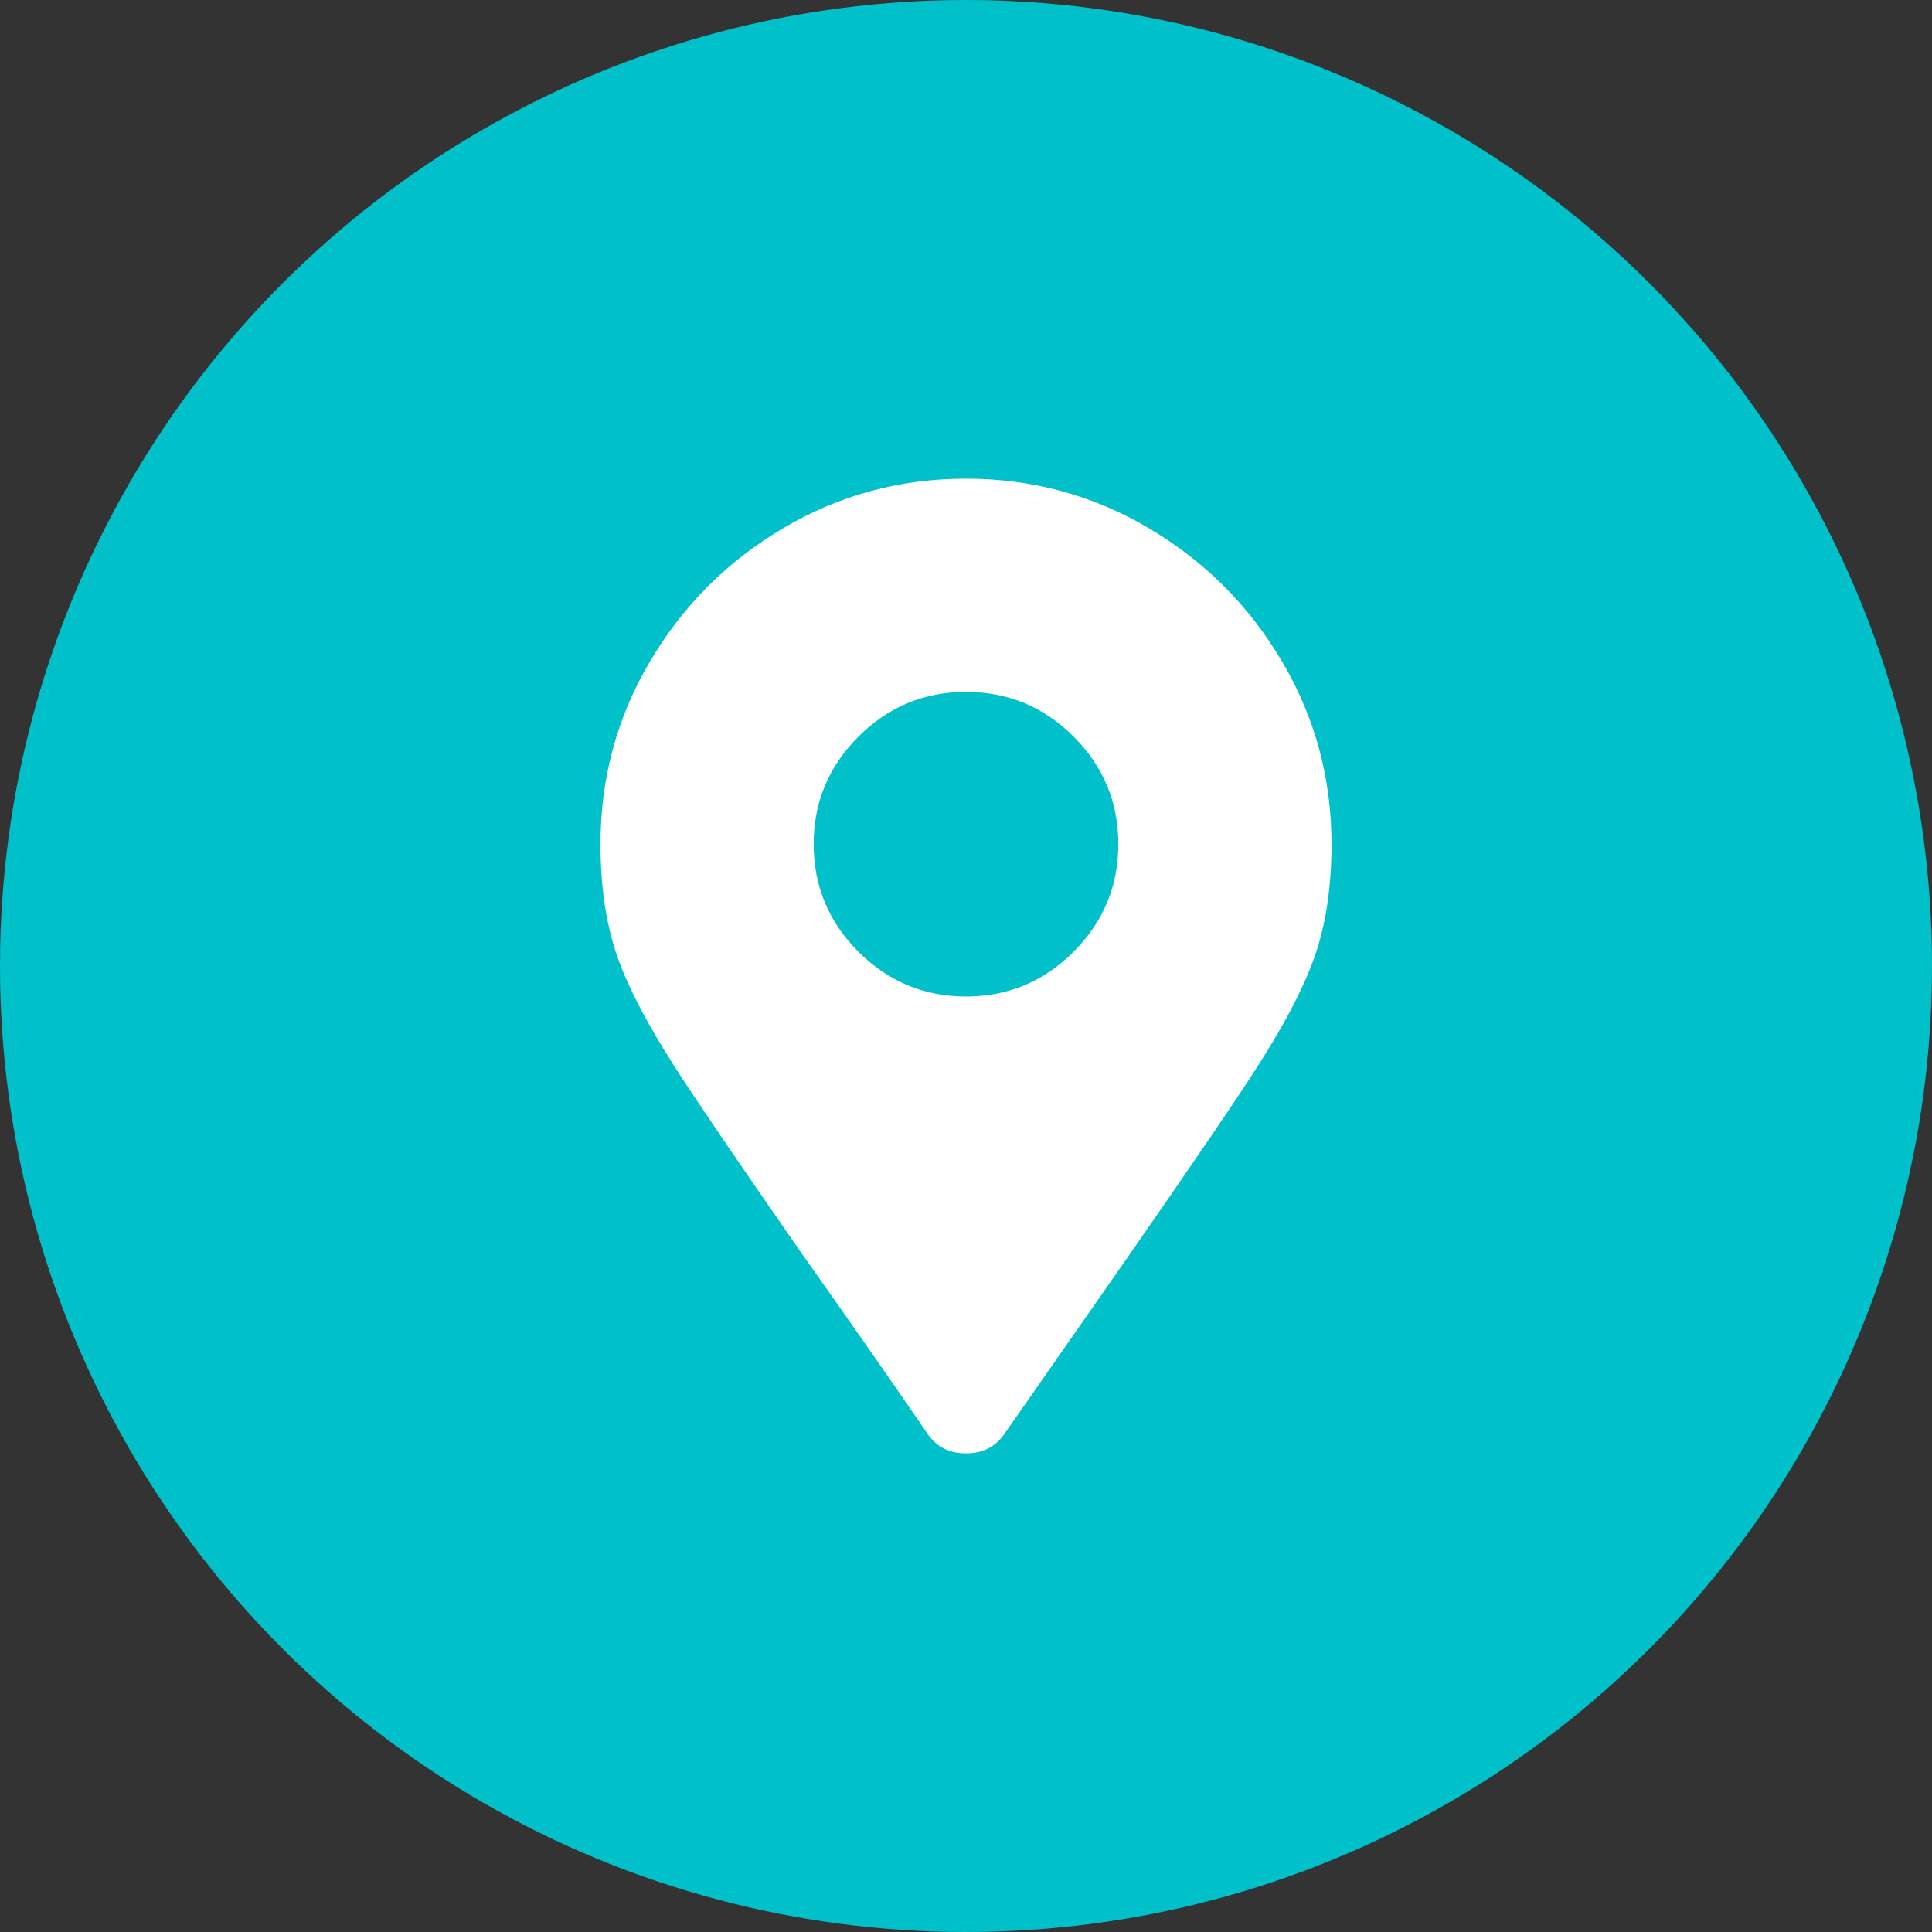
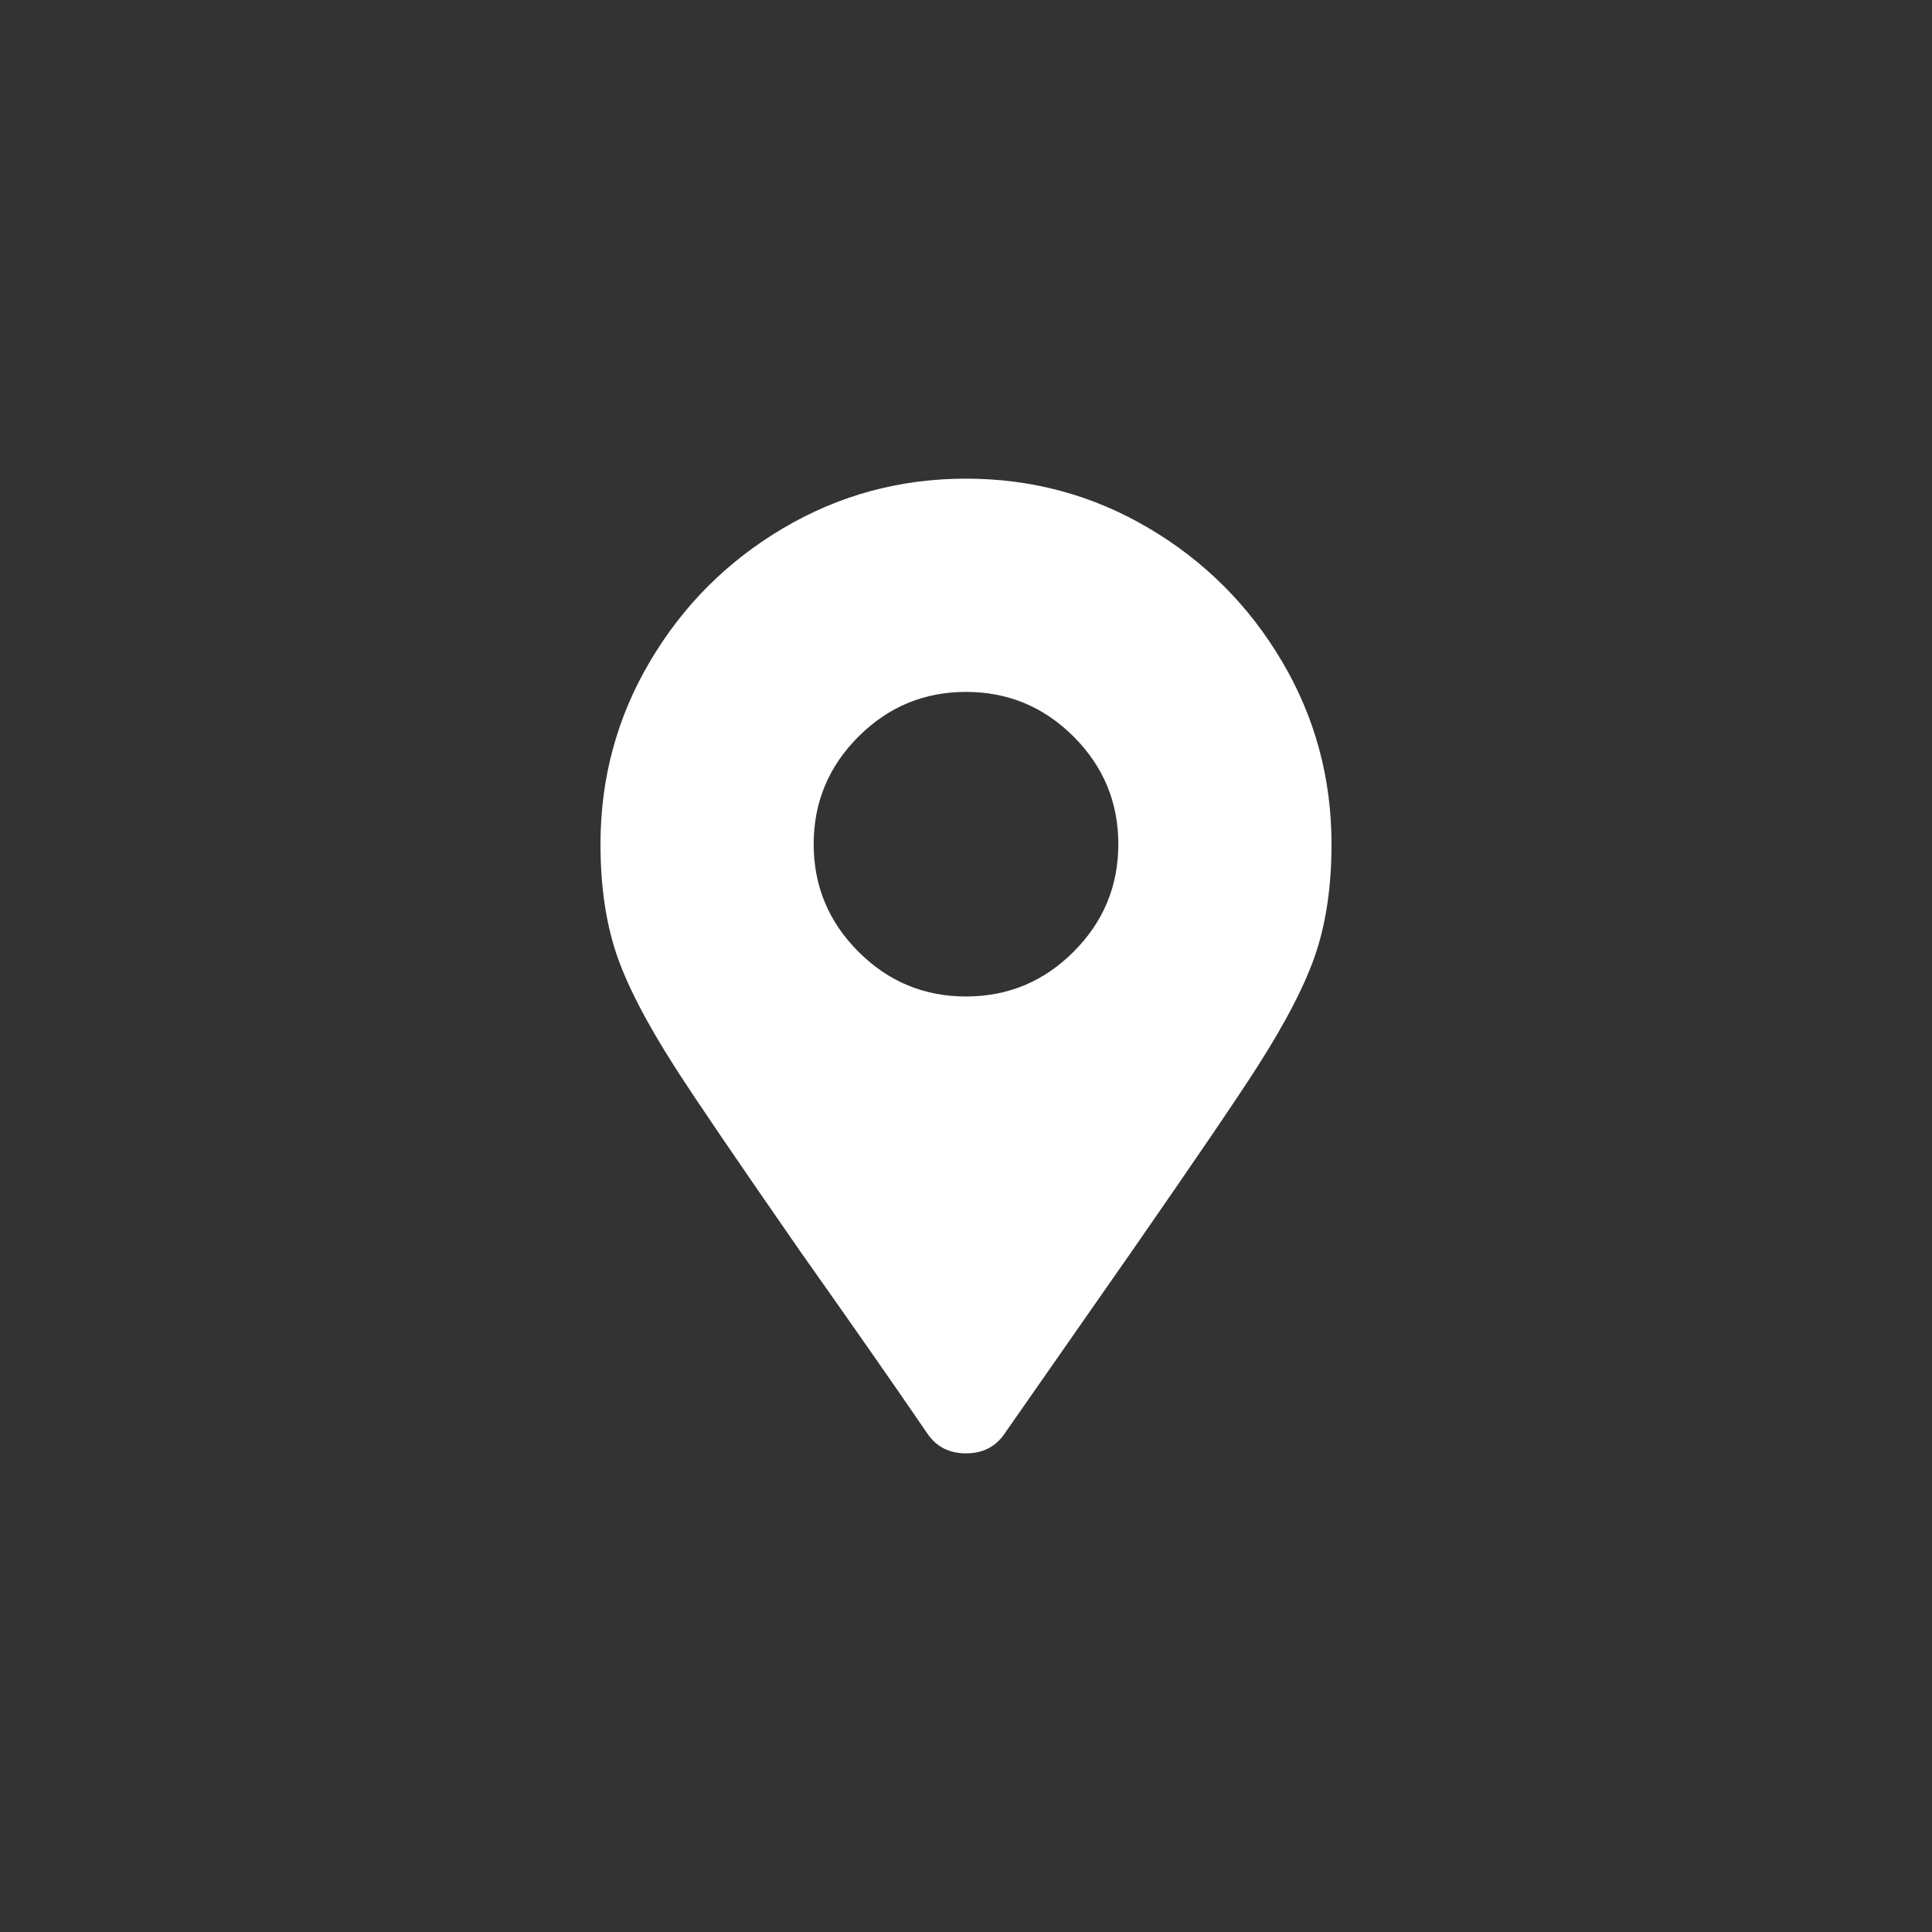
<svg xmlns="http://www.w3.org/2000/svg" width="32" height="32" viewBox="0 0 32 32" fill="none">
  <rect x="0" y="0" width="32" height="32" fill="#333333" stroke="none" />
-   <ellipse cx="16" cy="16" rx="16" ry="16" fill="#00C1CA" />
  <path fill-rule="evenodd" clip-rule="evenodd" d="M16.631 23.757C16.483 23.967 16.273 24.072 16 24.072C15.727 24.072 15.517 23.967 15.369 23.757C14.823 22.958 14.119 21.949 13.257 20.73C12.206 19.216 11.512 18.197 11.176 17.671C10.692 16.915 10.366 16.279 10.198 15.764C10.03 15.248 9.946 14.655 9.946 13.982C9.946 12.889 10.219 11.88 10.766 10.955C11.312 10.03 12.048 9.294 12.973 8.748C13.898 8.201 14.907 7.928 16 7.928C17.093 7.928 18.102 8.201 19.027 8.748C19.952 9.294 20.688 10.03 21.234 10.955C21.781 11.88 22.054 12.889 22.054 13.982C22.054 14.655 21.97 15.248 21.802 15.764C21.634 16.279 21.308 16.915 20.824 17.671C20.488 18.197 19.794 19.216 18.743 20.73L16.631 23.757ZM14.219 15.764C14.713 16.258 15.306 16.505 16 16.505C16.694 16.505 17.288 16.258 17.782 15.764C18.276 15.27 18.523 14.676 18.523 13.982C18.523 13.288 18.276 12.694 17.782 12.2C17.288 11.707 16.694 11.46 16 11.46C15.306 11.46 14.713 11.707 14.219 12.2C13.725 12.694 13.477 13.288 13.477 13.982C13.477 14.676 13.725 15.27 14.219 15.764Z" fill="white" />
</svg>